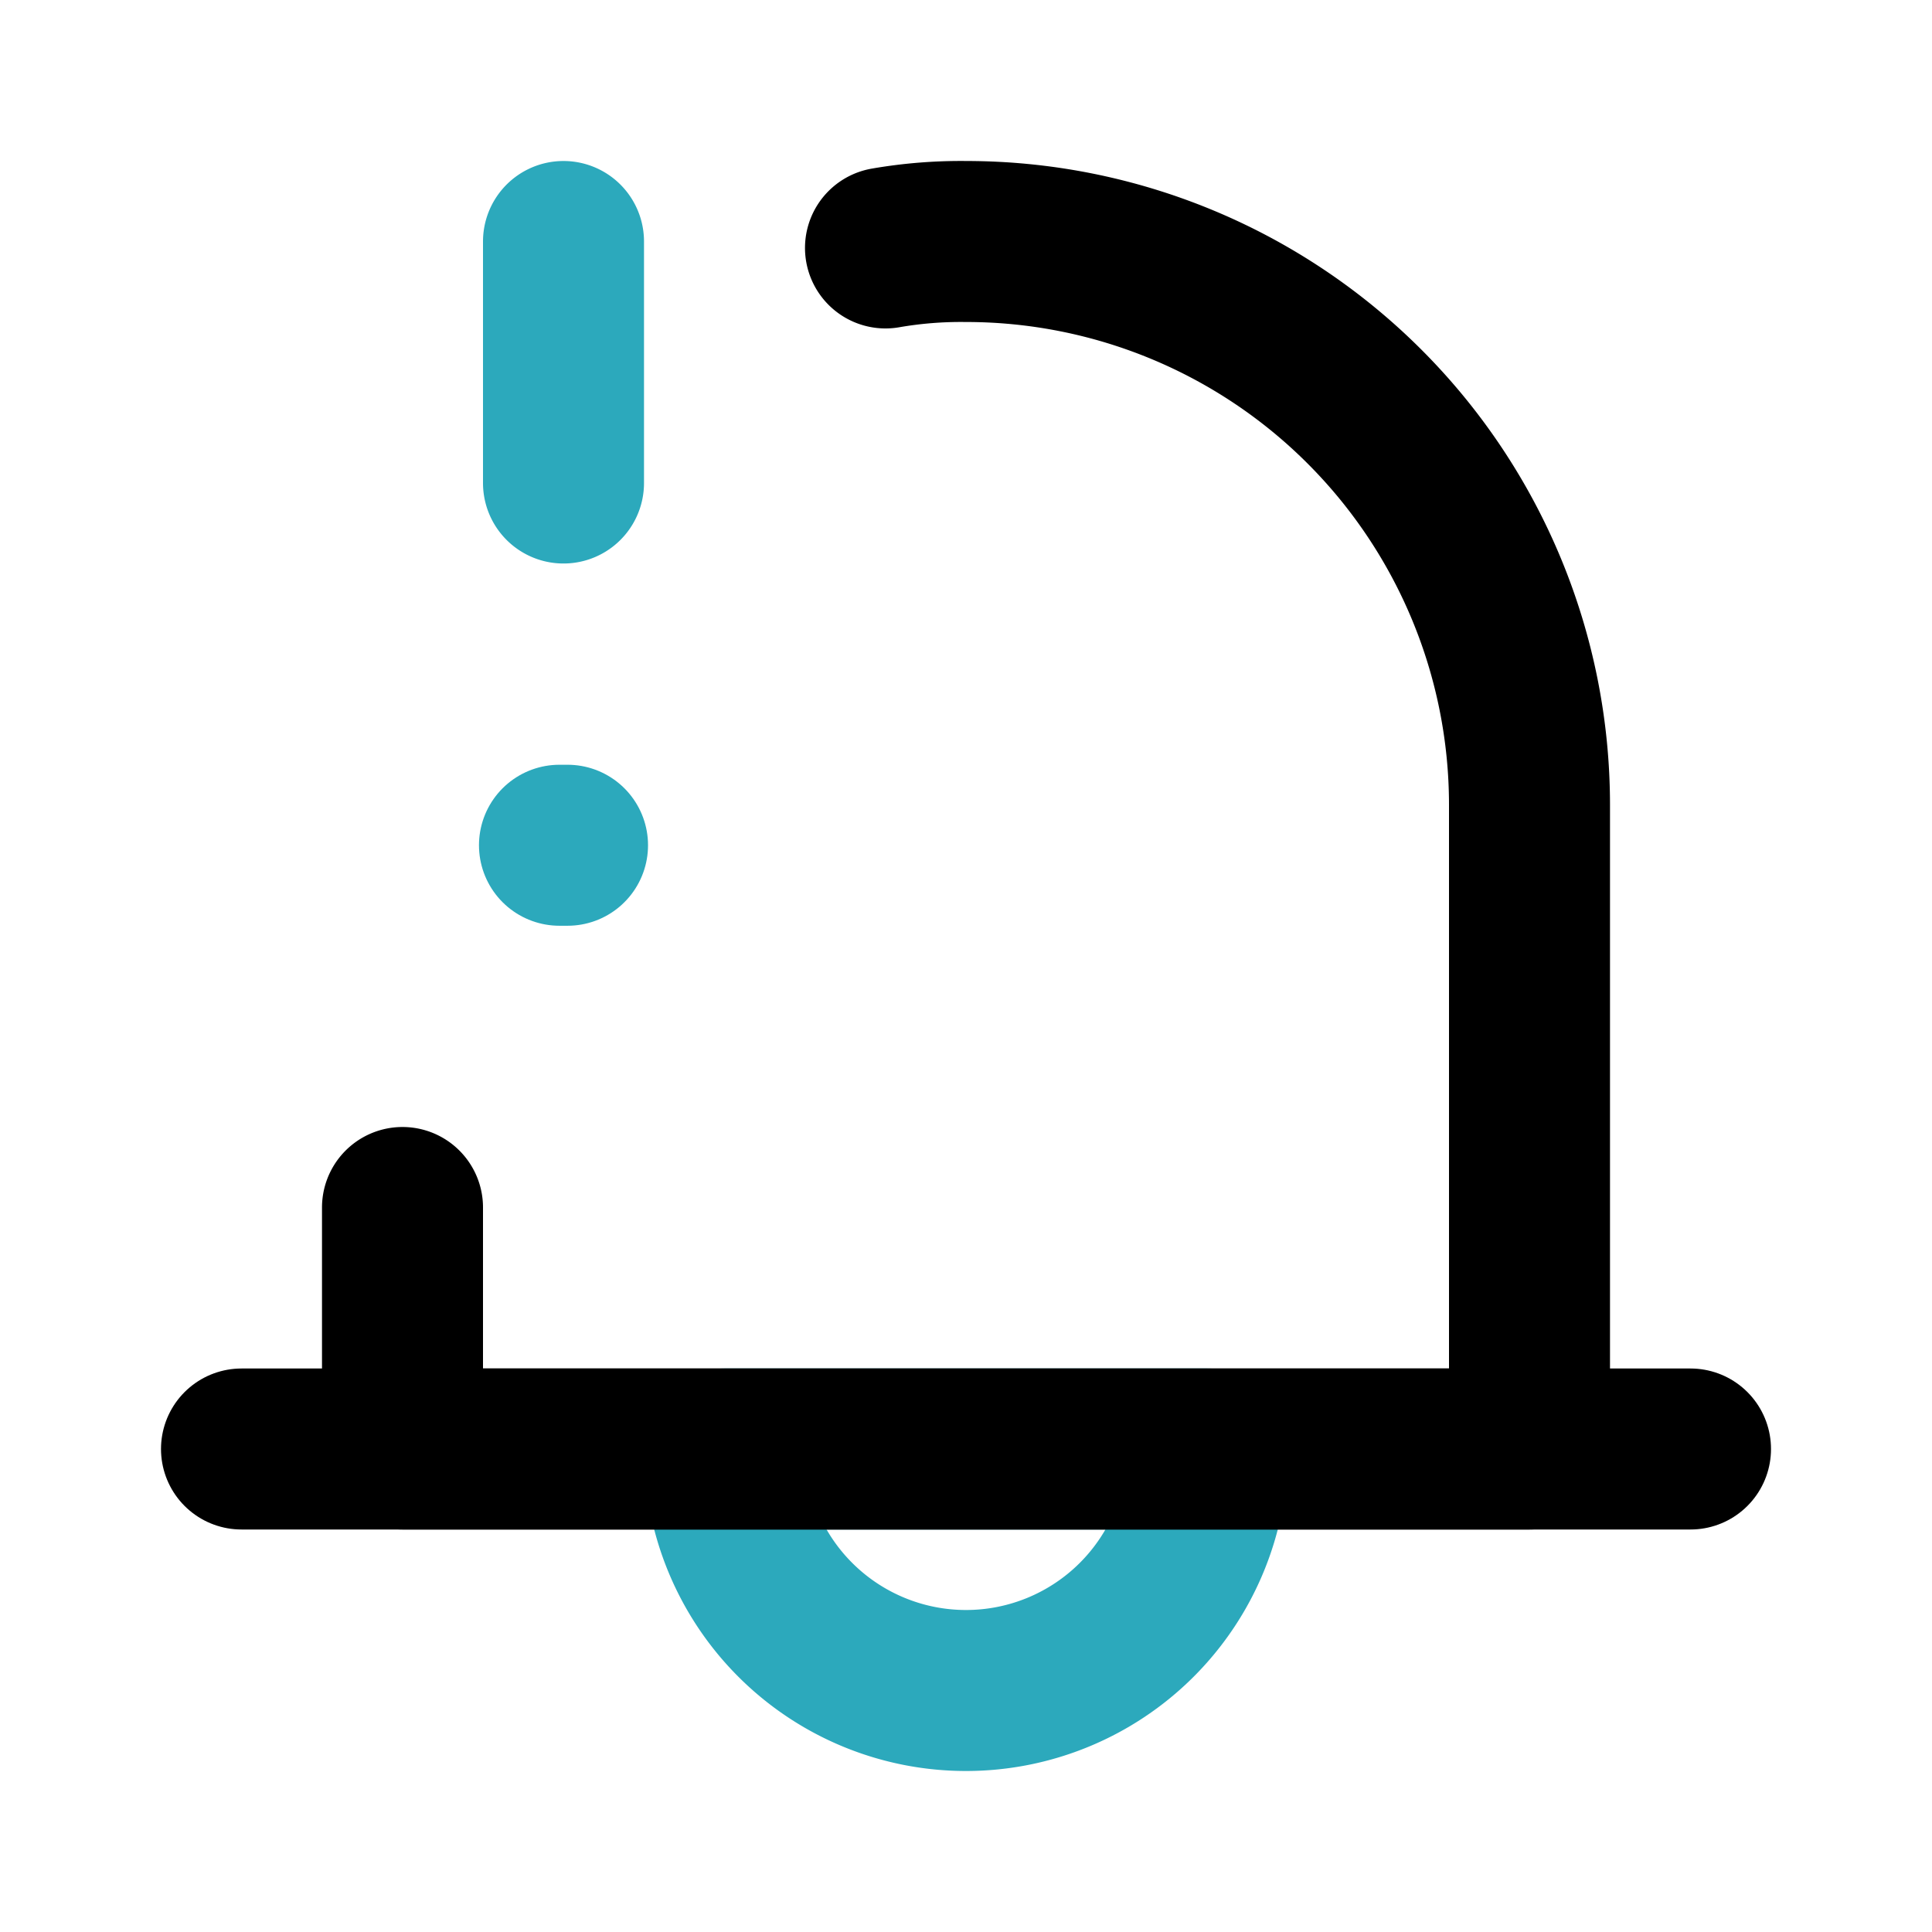
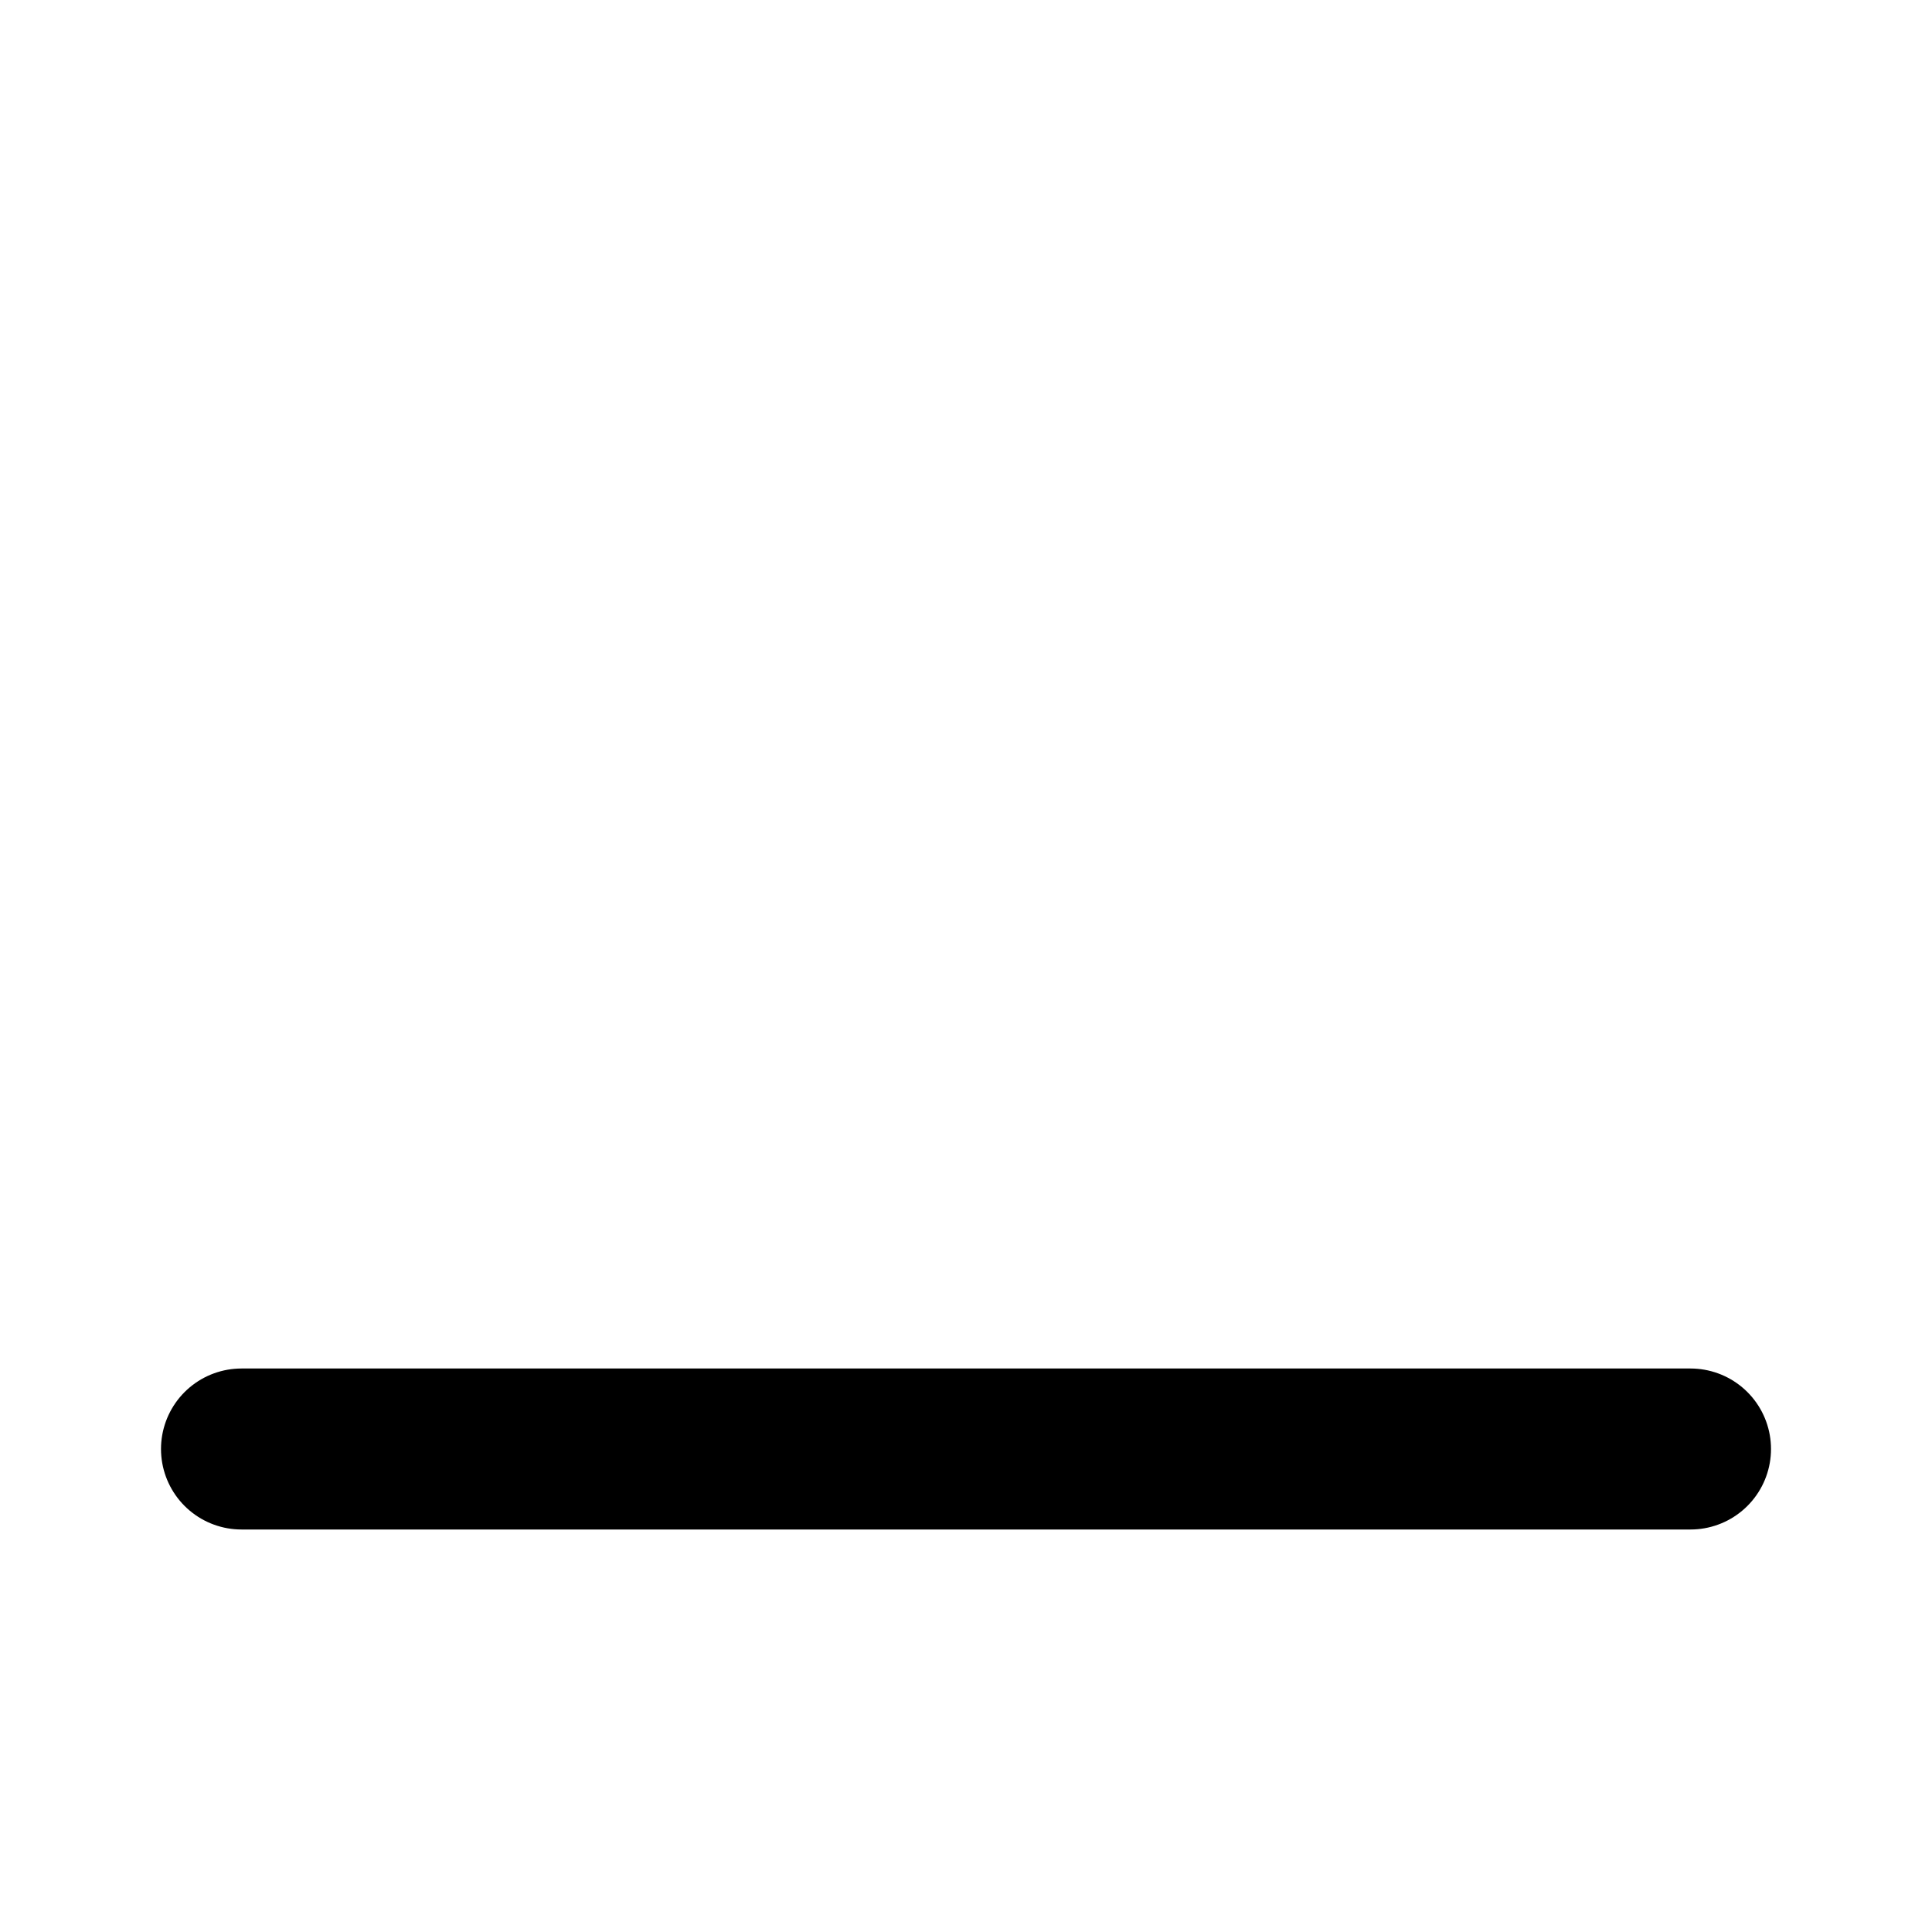
<svg xmlns="http://www.w3.org/2000/svg" fill="#000000" width="800px" height="800px" viewBox="0 0 24 24" id="notification-alert-left" data-name="Line Color" class="icon line-color">
-   <path id="secondary" d="M9,18a3,3,0,0,0,6,0ZM7,6V3" style="fill: none; stroke: rgb(44, 169, 188); stroke-linecap: round; stroke-linejoin: round; stroke-width: 2;" />
-   <path id="primary" d="M11,3.08A5.47,5.47,0,0,1,12,3a7,7,0,0,1,7,7v8H5V15" style="fill: none; stroke: rgb(0, 0, 0); stroke-linecap: round; stroke-linejoin: round; stroke-width: 2;" />
  <line id="primary-2" data-name="primary" x1="21" y1="18" x2="3" y2="18" style="fill: none; stroke: rgb(0, 0, 0); stroke-linecap: round; stroke-linejoin: round; stroke-width: 2;" />
-   <line id="secondary-upstroke" x1="7.05" y1="10.5" x2="6.95" y2="10.5" style="fill: none; stroke: rgb(44, 169, 188); stroke-linecap: round; stroke-linejoin: round; stroke-width: 2;" />
</svg>